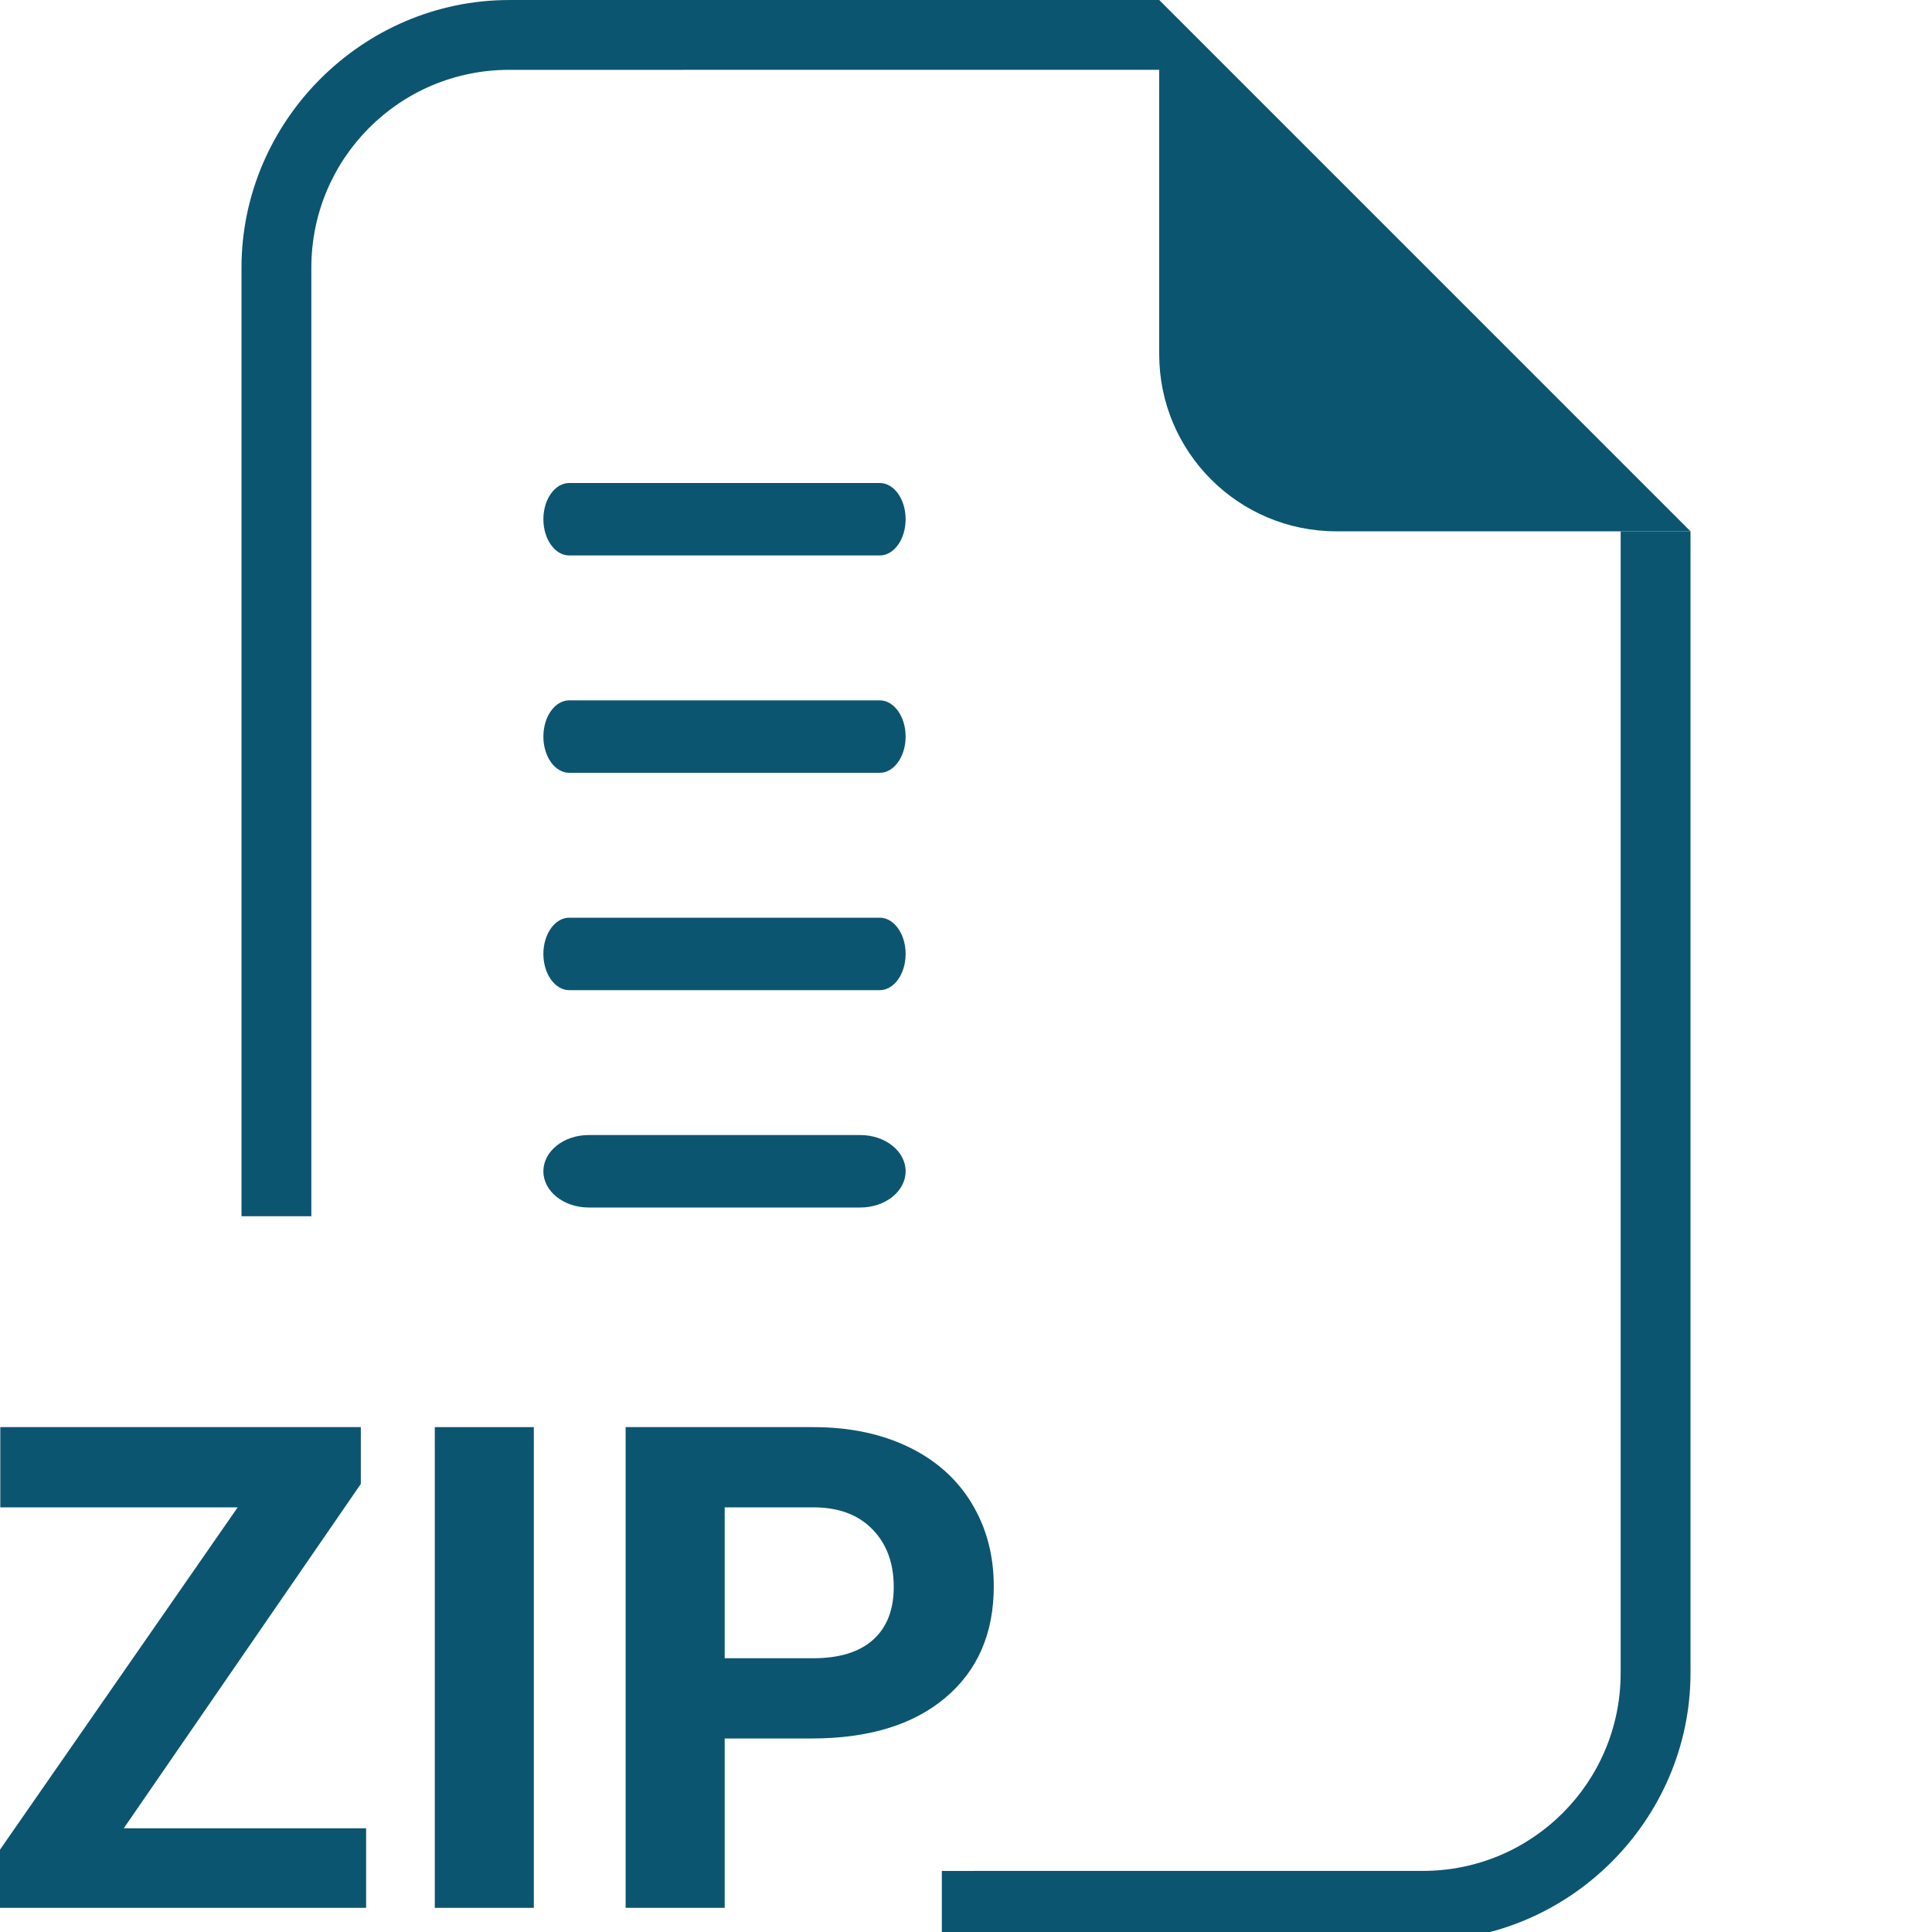
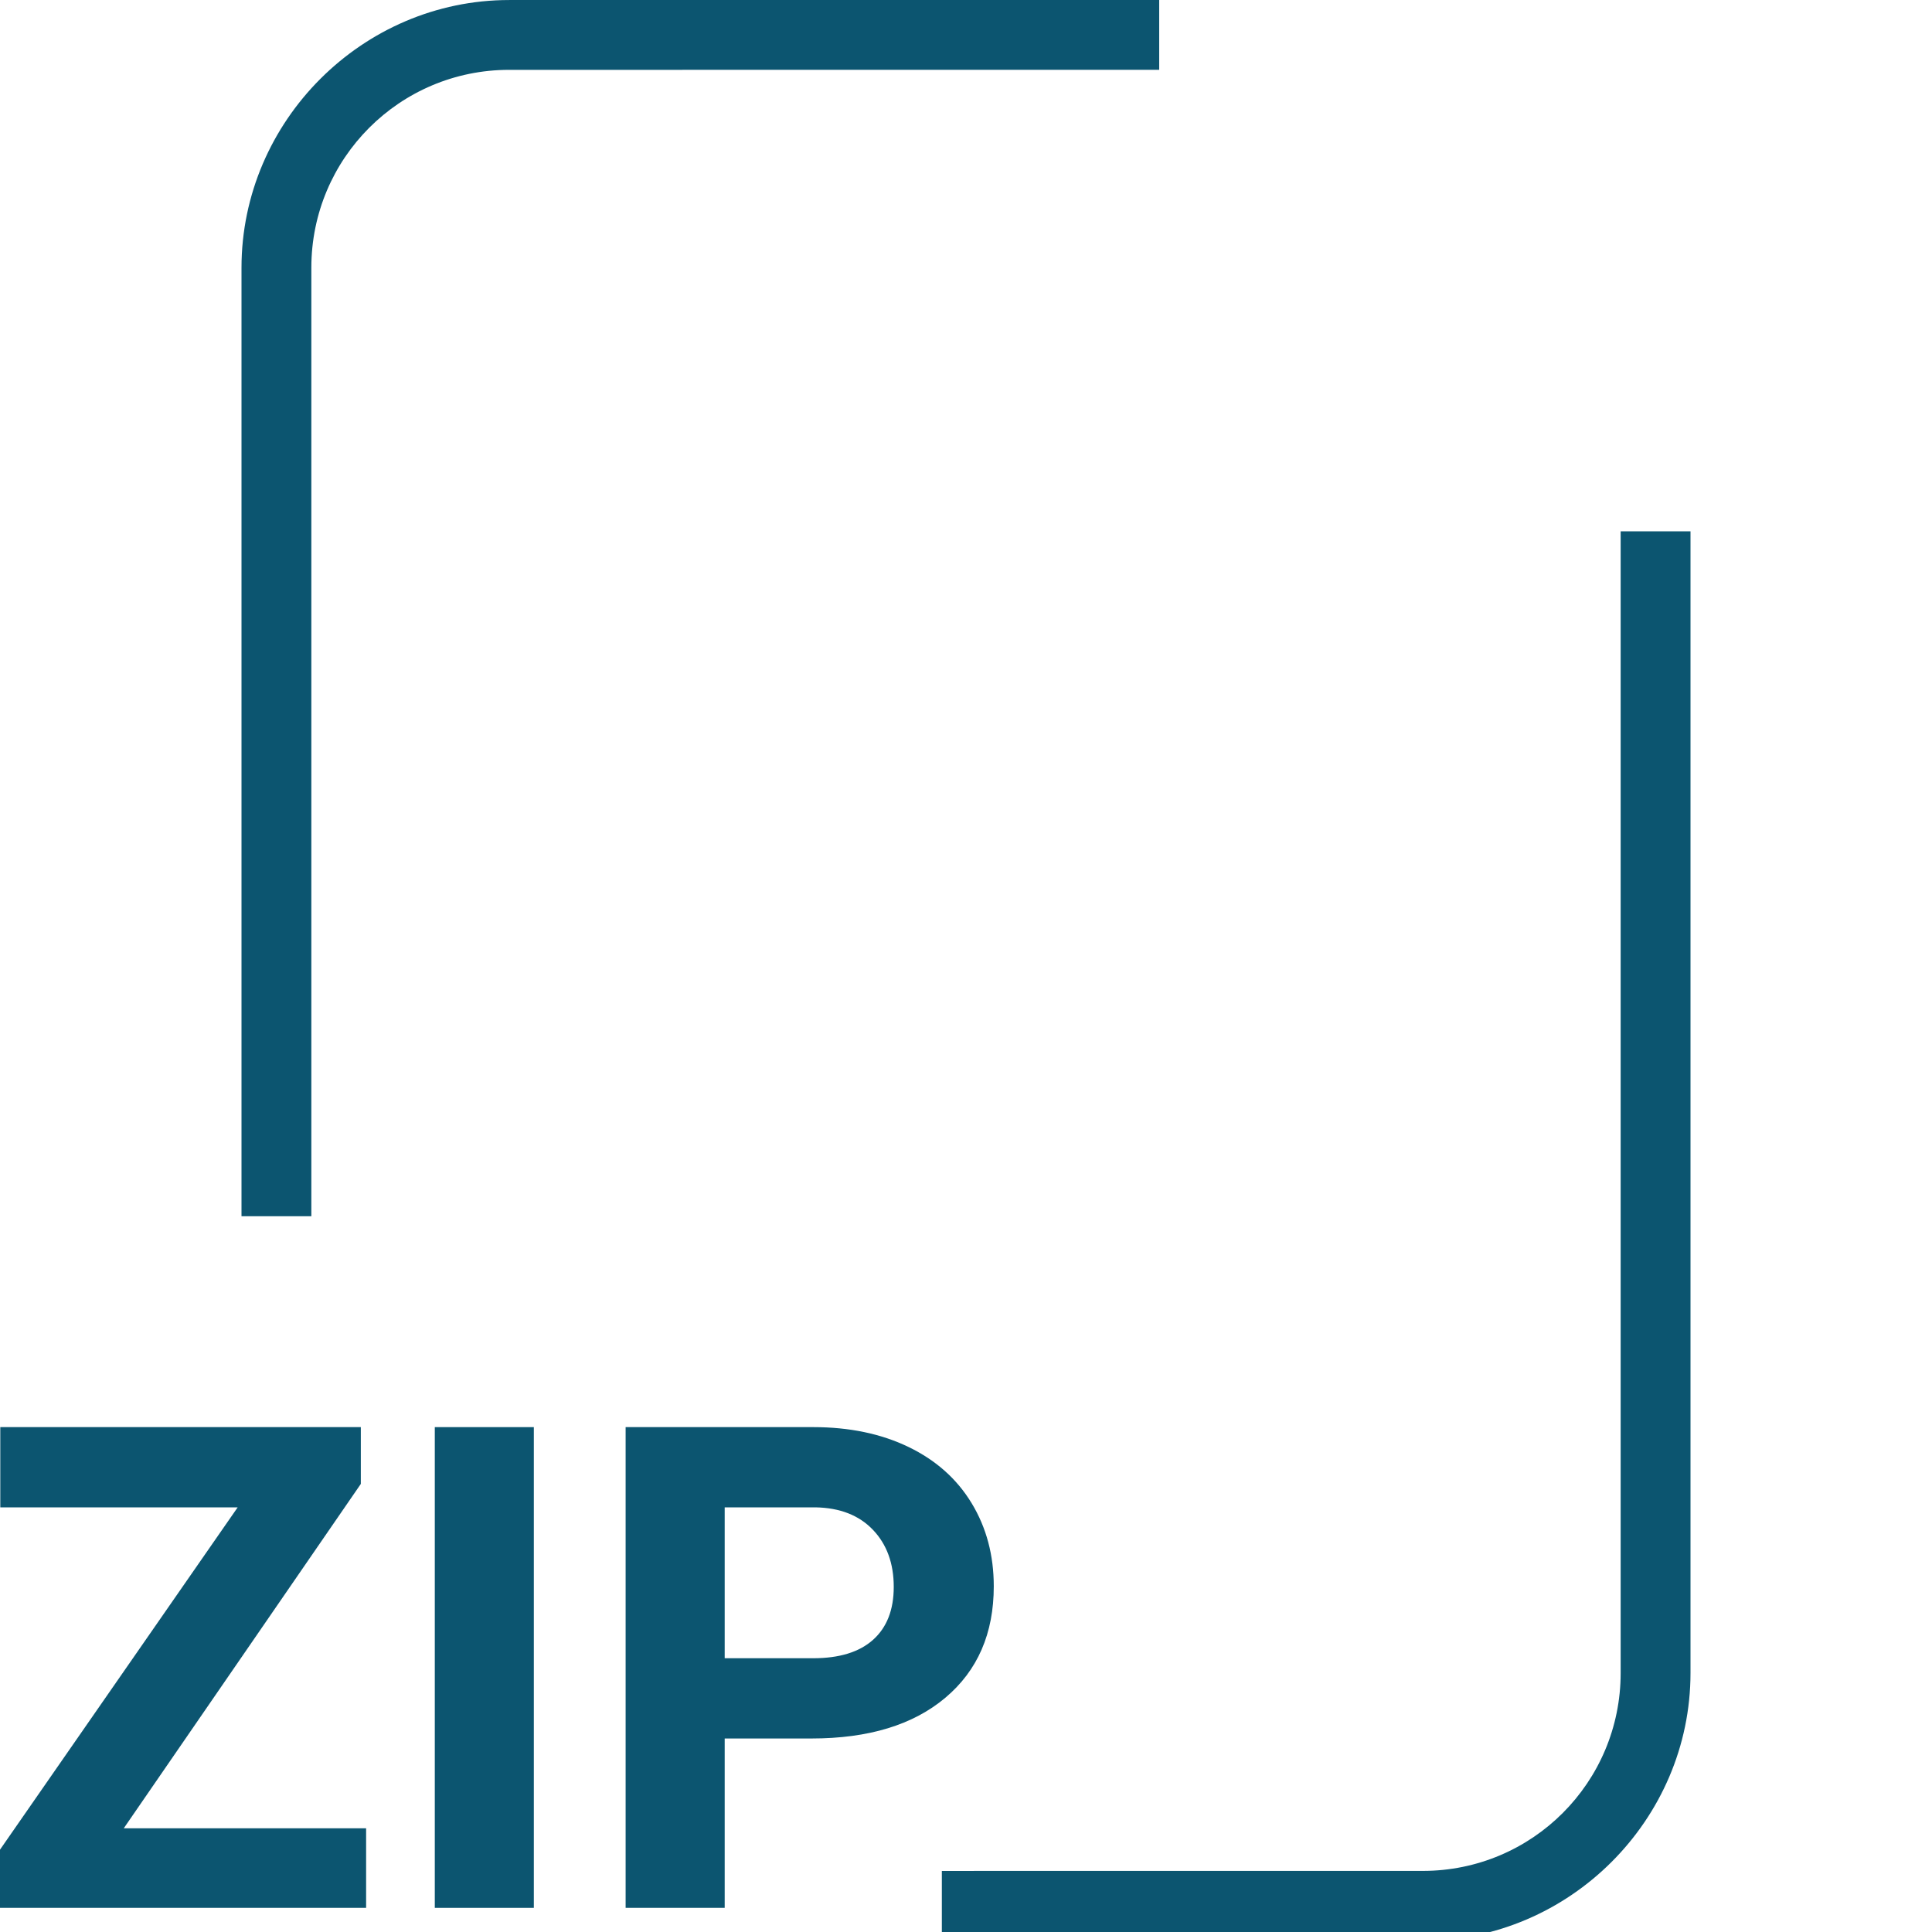
<svg xmlns="http://www.w3.org/2000/svg" width="80px" height="80px" viewBox="0 0 80 80" version="1.1">
  <title>icon/zip</title>
  <g id="icon/zip" stroke="none" stroke-width="1" fill="none" fill-rule="evenodd">
-     <rect id="ViewBox" x="0" y="0" width="80" height="80" />
    <g id="ZIP-Copy" transform="translate(-0.002, 59.094)" fill="#0C5570" fill-rule="nonzero">
      <polygon id="Path" points="5.127 16.611 15.162 16.611 15.162 19.906 0 19.906 0 17.5 9.844 3.322 0.014 3.322 0.014 0 14.943 0 14.943 2.352" />
      <polygon id="Path" points="22.107 19.906 18.006 19.906 18.006 0 22.107 0" />
      <path d="M30.01,12.893 L30.01,19.906 L25.908,19.906 L25.908,0 L33.674,0 C35.169,0 36.483,0.273 37.618,0.82 C38.753,1.367 39.626,2.144 40.236,3.151 C40.847,4.159 41.152,5.305 41.152,6.59 C41.152,8.54 40.485,10.078 39.149,11.204 C37.814,12.33 35.966,12.893 33.605,12.893 L30.01,12.893 Z M30.01,9.57 L33.674,9.57 C34.758,9.57 35.586,9.315 36.155,8.805 C36.725,8.294 37.01,7.565 37.01,6.617 C37.01,5.642 36.723,4.854 36.148,4.252 C35.574,3.65 34.781,3.34 33.77,3.322 L30.01,3.322 L30.01,9.57 Z" id="Shape" />
    </g>
    <path d="M58.916,80.361 L39,80.361 L39,77.471 L58.916,77.47 C63.446,77.47 67.108,73.807 67.108,69.277 L67.108,22 L70,22 L70,69.277 C70,75.349 64.988,80.361 58.916,80.361 Z" id="Path" fill="#0C5570" fill-rule="nonzero" />
    <path d="M36.916,50.361 L10,50.361 L10,47.471 L36.916,47.47 C41.446,47.47 45.108,43.807 45.108,39.277 L45.108,1.42108547e-13 L48,1.42108547e-13 L48,39.277 C48,45.349 42.988,50.361 36.916,50.361 Z" id="Path" fill="#0C5570" fill-rule="nonzero" transform="translate(29, 25.181) scale(-1, -1) translate(-29, -25.181) " />
-     <path d="M70,22 L65.111,22 L55.333,22 C51.283,22 48,18.717 48,14.667 L48,4.889 L48,0 L70,22 Z" id="Path" fill="#0C5570" />
-     <path d="M23.571,20 C22.98,20 22.5,20.672 22.5,21.5 C22.5,22.328 22.98,23 23.571,23 L36.429,23 C37.02,23 37.5,22.328 37.5,21.5 C37.5,20.672 37.02,20 36.429,20 L23.571,20 Z M22.5,30.5 C22.5,29.672 22.98,29 23.571,29 L36.429,29 C37.02,29 37.5,29.672 37.5,30.5 C37.5,31.328 37.02,32 36.429,32 L23.571,32 C22.98,32 22.5,31.328 22.5,30.5 Z M23.571,38 C22.98,38 22.5,38.672 22.5,39.5 C22.5,40.328 22.98,41 23.571,41 L36.429,41 C37.02,41 37.5,40.328 37.5,39.5 C37.5,38.672 37.02,38 36.429,38 L23.571,38 Z M24.375,47 C23.339,47 22.5,47.672 22.5,48.5 C22.5,49.328 23.339,50 24.375,50 L35.625,50 C36.661,50 37.5,49.328 37.5,48.5 C37.5,47.672 36.661,47 35.625,47 L24.375,47 Z" id="Shape" fill="#0C5570" fill-rule="nonzero" />
  </g>
</svg>